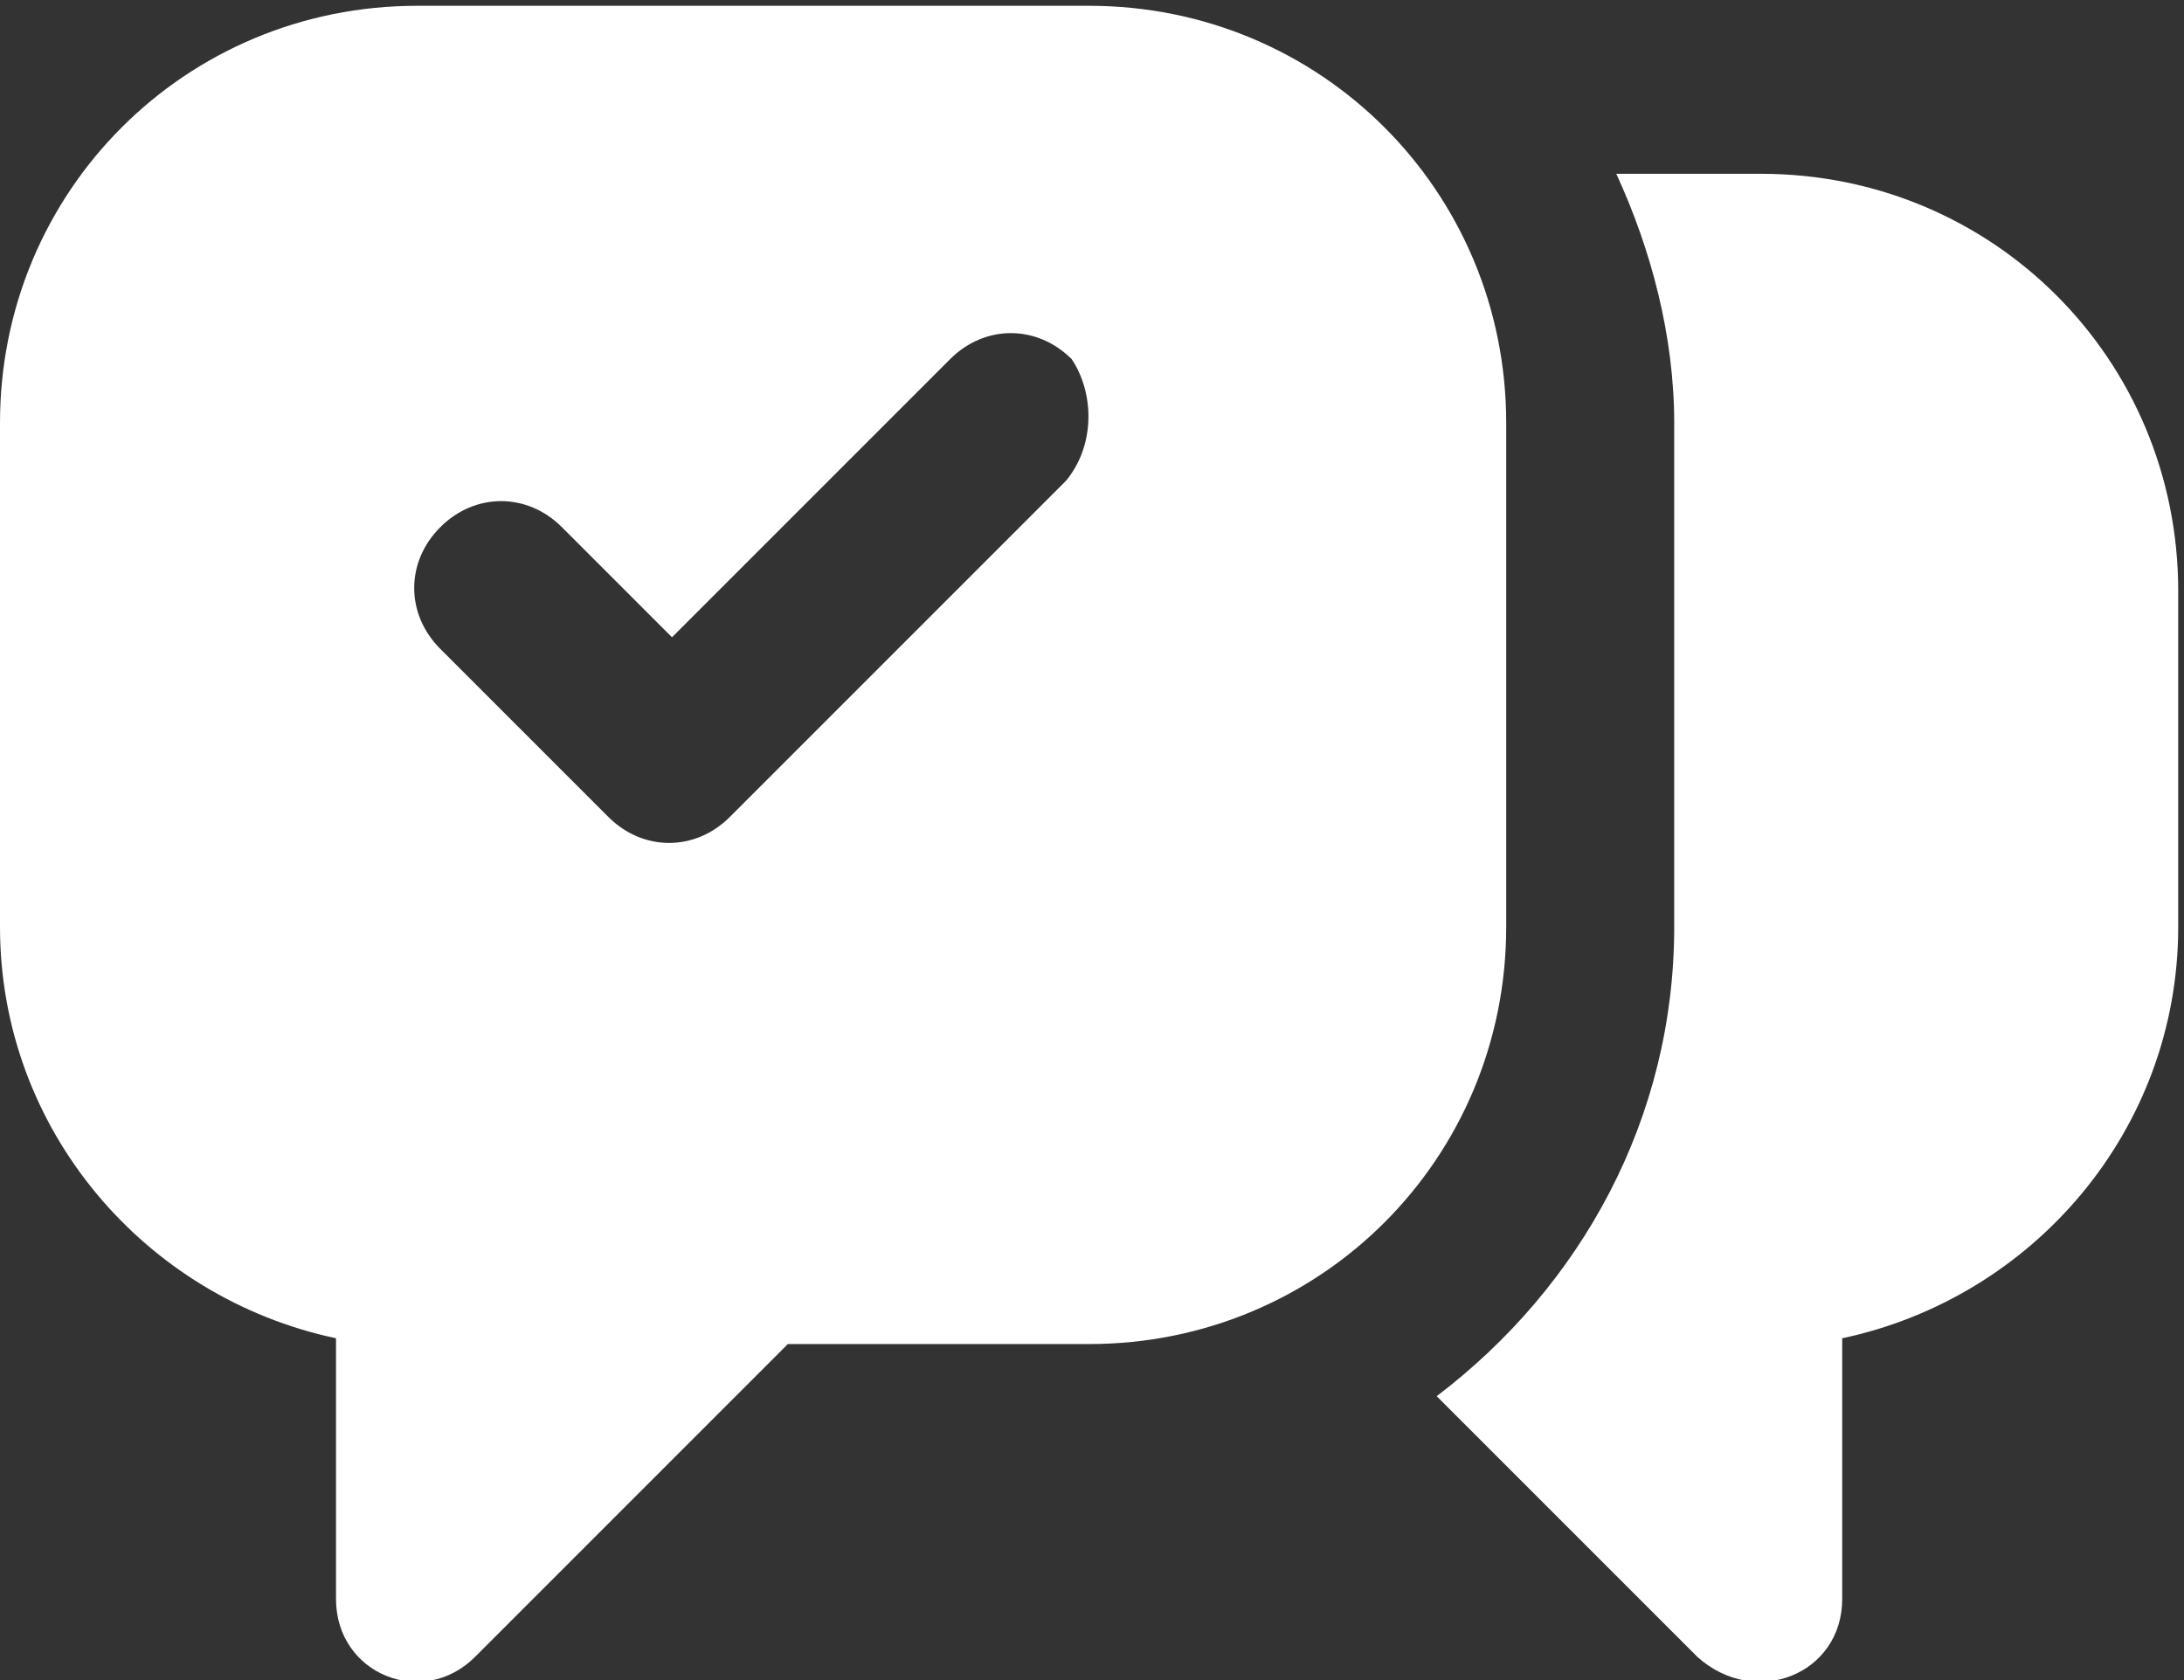
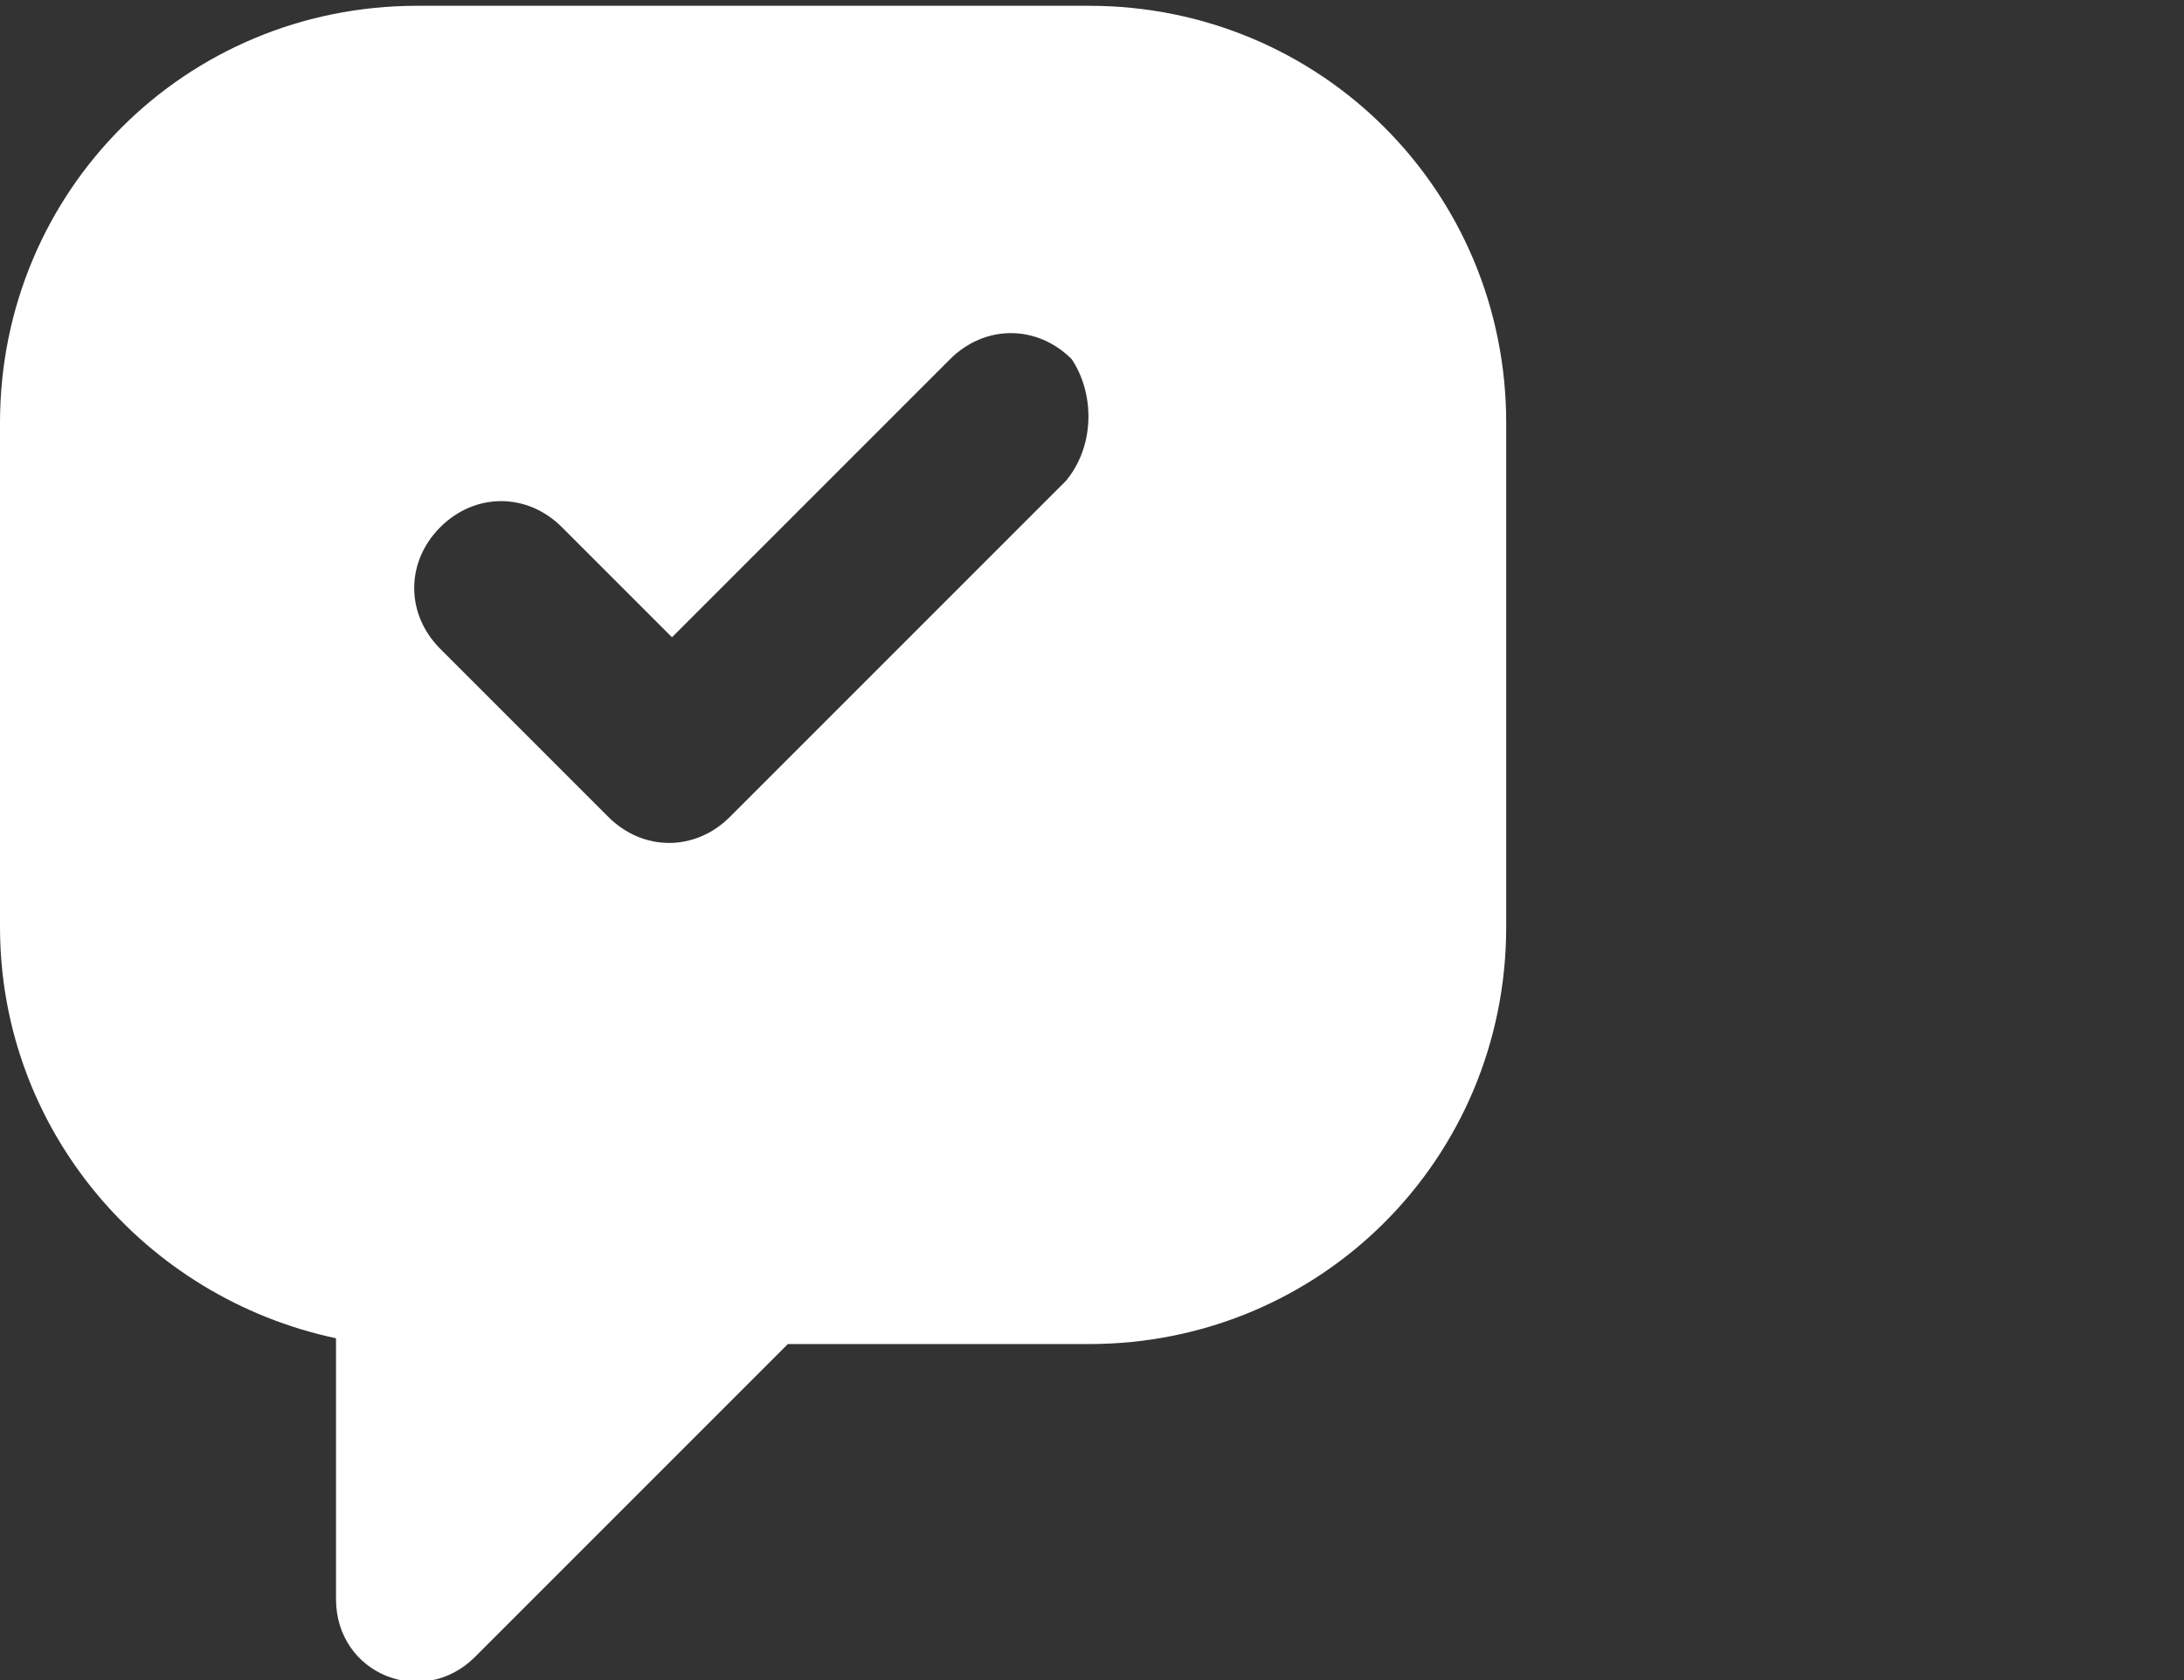
<svg xmlns="http://www.w3.org/2000/svg" version="1.1" id="Capa_1" x="0px" y="0px" viewBox="188.2 276.5 37.7 29" style="enable-background:new 188.2 276.5 37.7 29;" xml:space="preserve">
  <rect x="188.2" y="276.5" width="37.7" height="29" fill="#333333" stroke="none" />
  <path style="fill:#FFFFFF;" d="M196.4,305.1l5.4-5.4h5.2c4,0,7.2-3.2,7.2-7.2v-8.7c0-4-3.2-7.2-7.2-7.2h-11.6c-4,0-7.2,3.2-7.2,7.2v8.7  c0,3.5,2.5,6.4,5.8,7.1v4.5C194,305.4,195.5,306,196.4,305.1z M206.6,284.8l-5.8,5.8c-0.6,0.6-1.5,0.6-2.1,0l-2.9-2.9  c-0.6-0.6-0.6-1.5,0-2.1s1.5-0.6,2.1,0l1.9,1.9l4.8-4.8c0.6-0.6,1.5-0.6,2.1,0C207.1,283.3,207.1,284.2,206.6,284.8z" />
-   <path style="fill:#FFFFFF;" d="M220,304.1v-4.5c3.3-0.7,5.8-3.6,5.8-7.1v-5.8c0-4-3.2-7.2-7.2-7.2h-2.5c0.6,1.3,1,2.8,1,4.3v8.7c0,3.3-1.6,6.2-4.1,8.1  l4.5,4.5C218.5,306,220,305.4,220,304.1z" />
</svg>